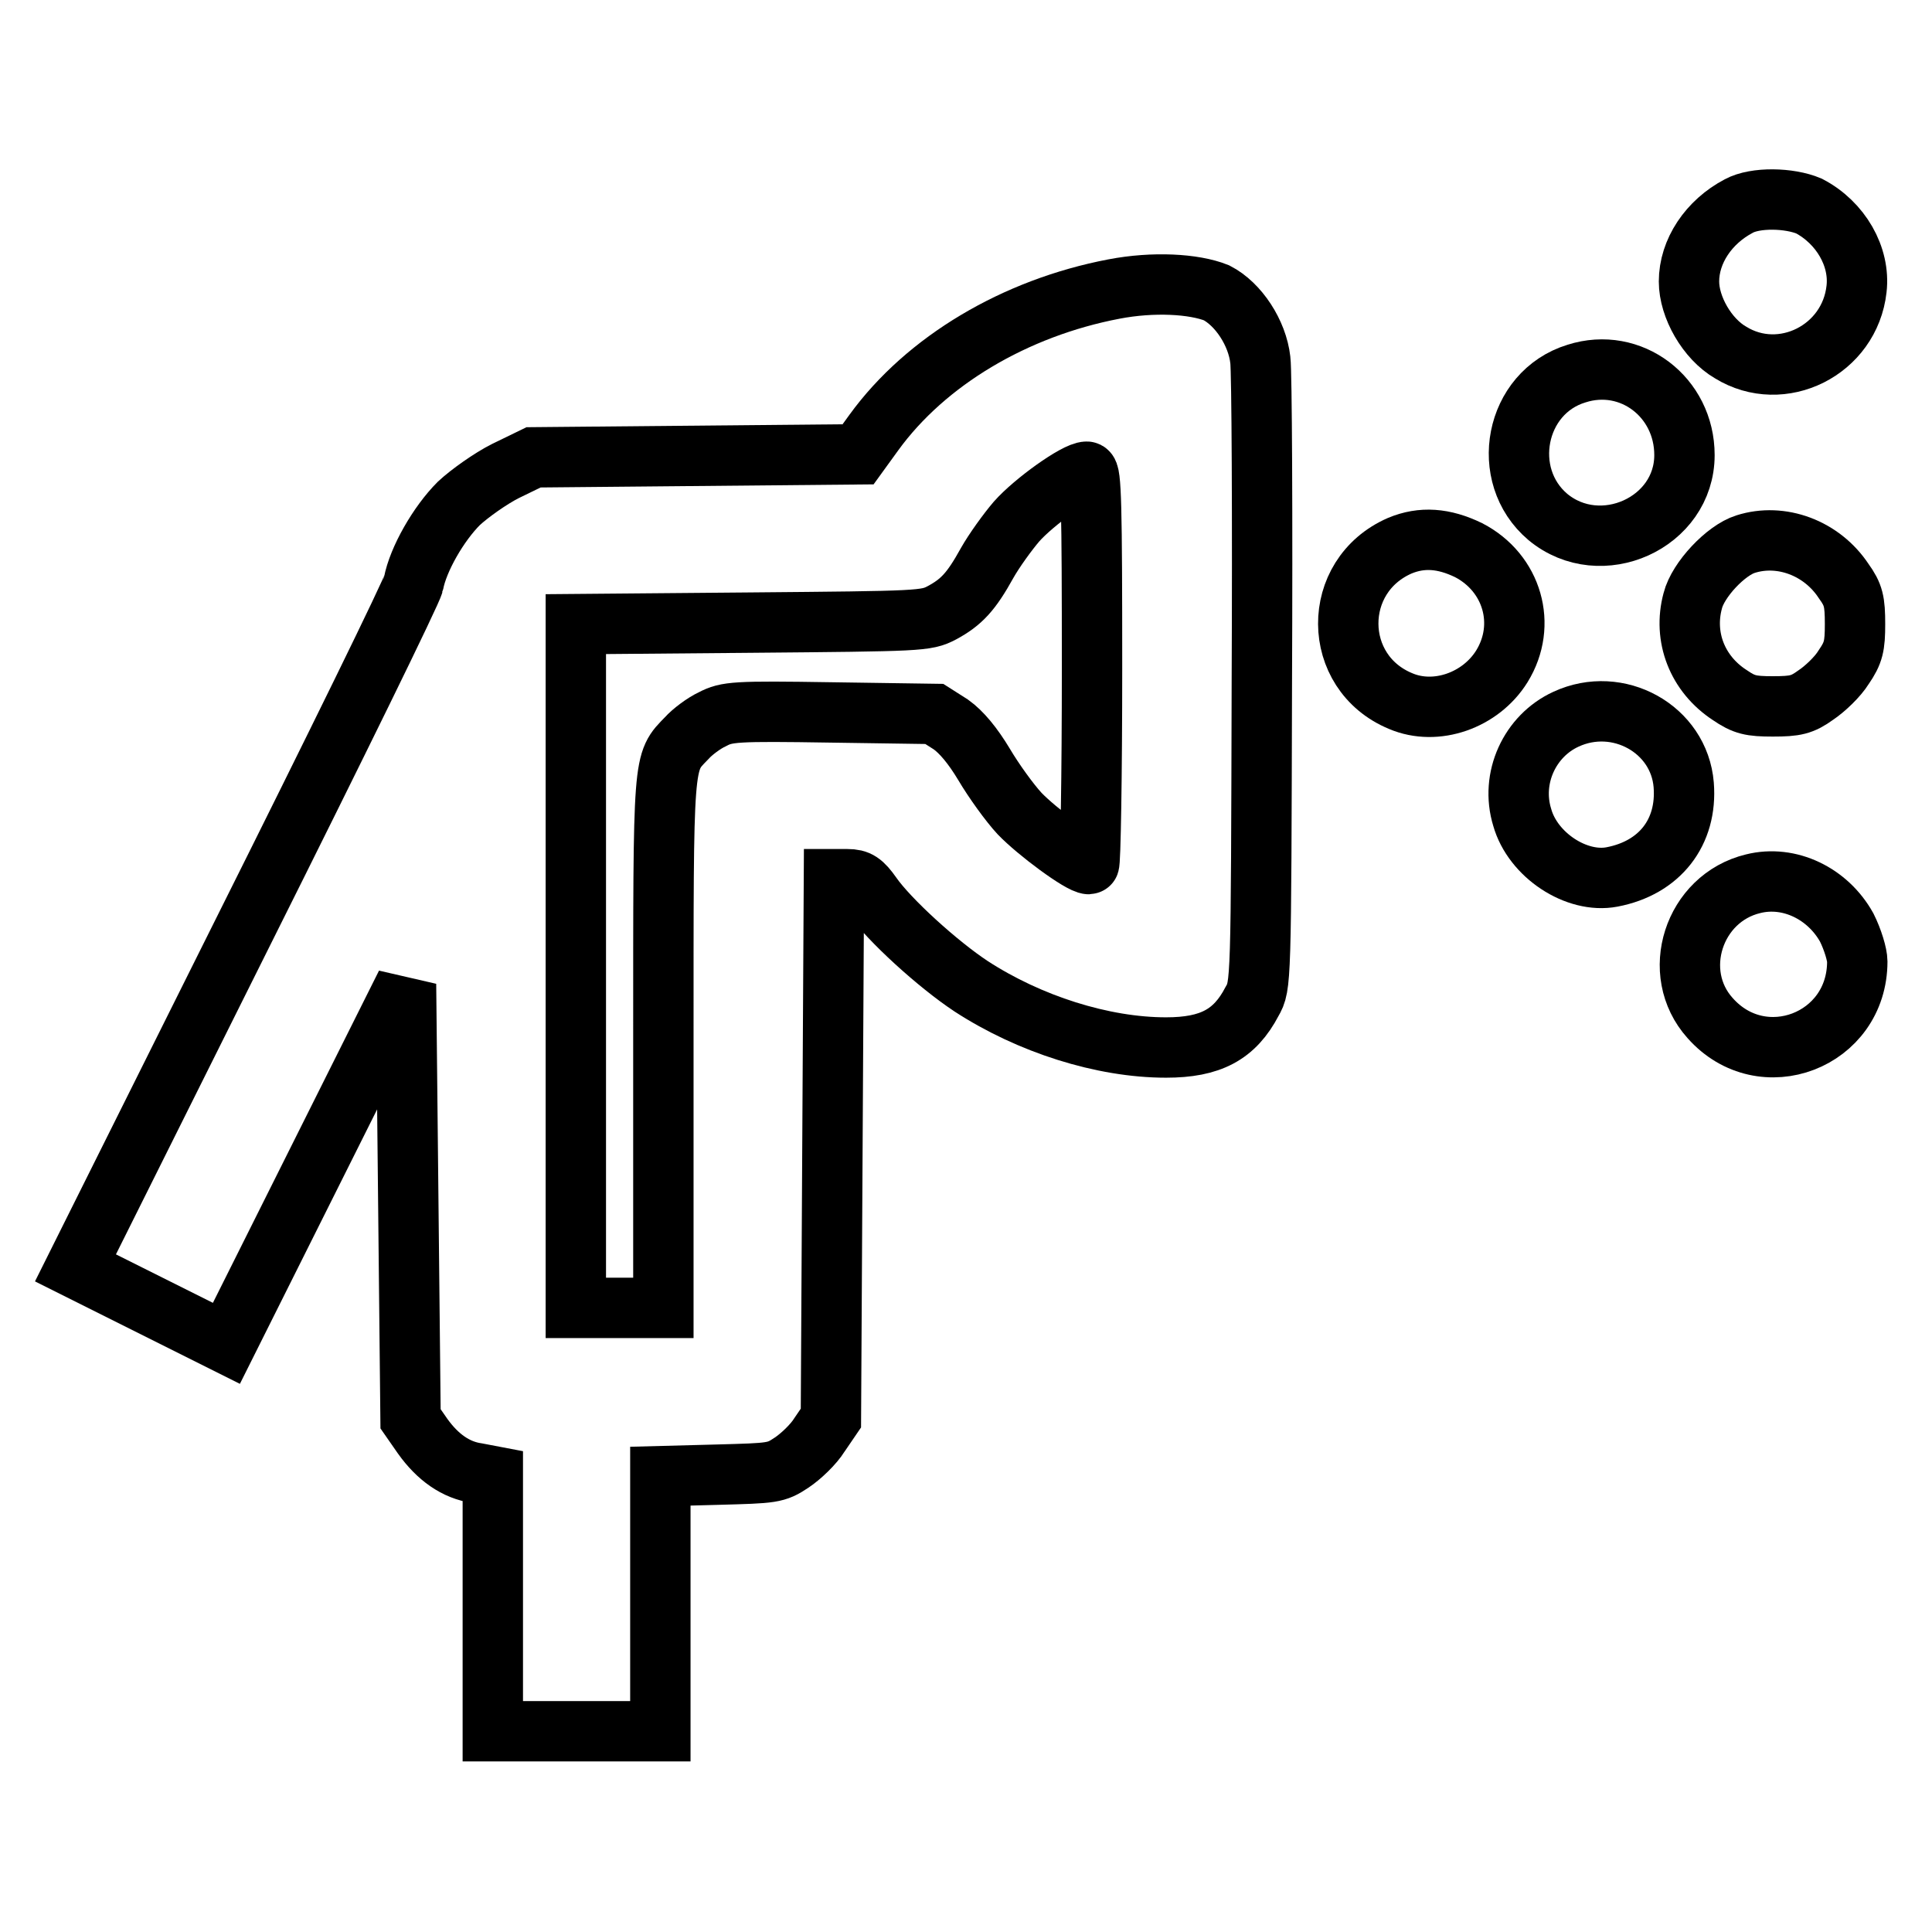
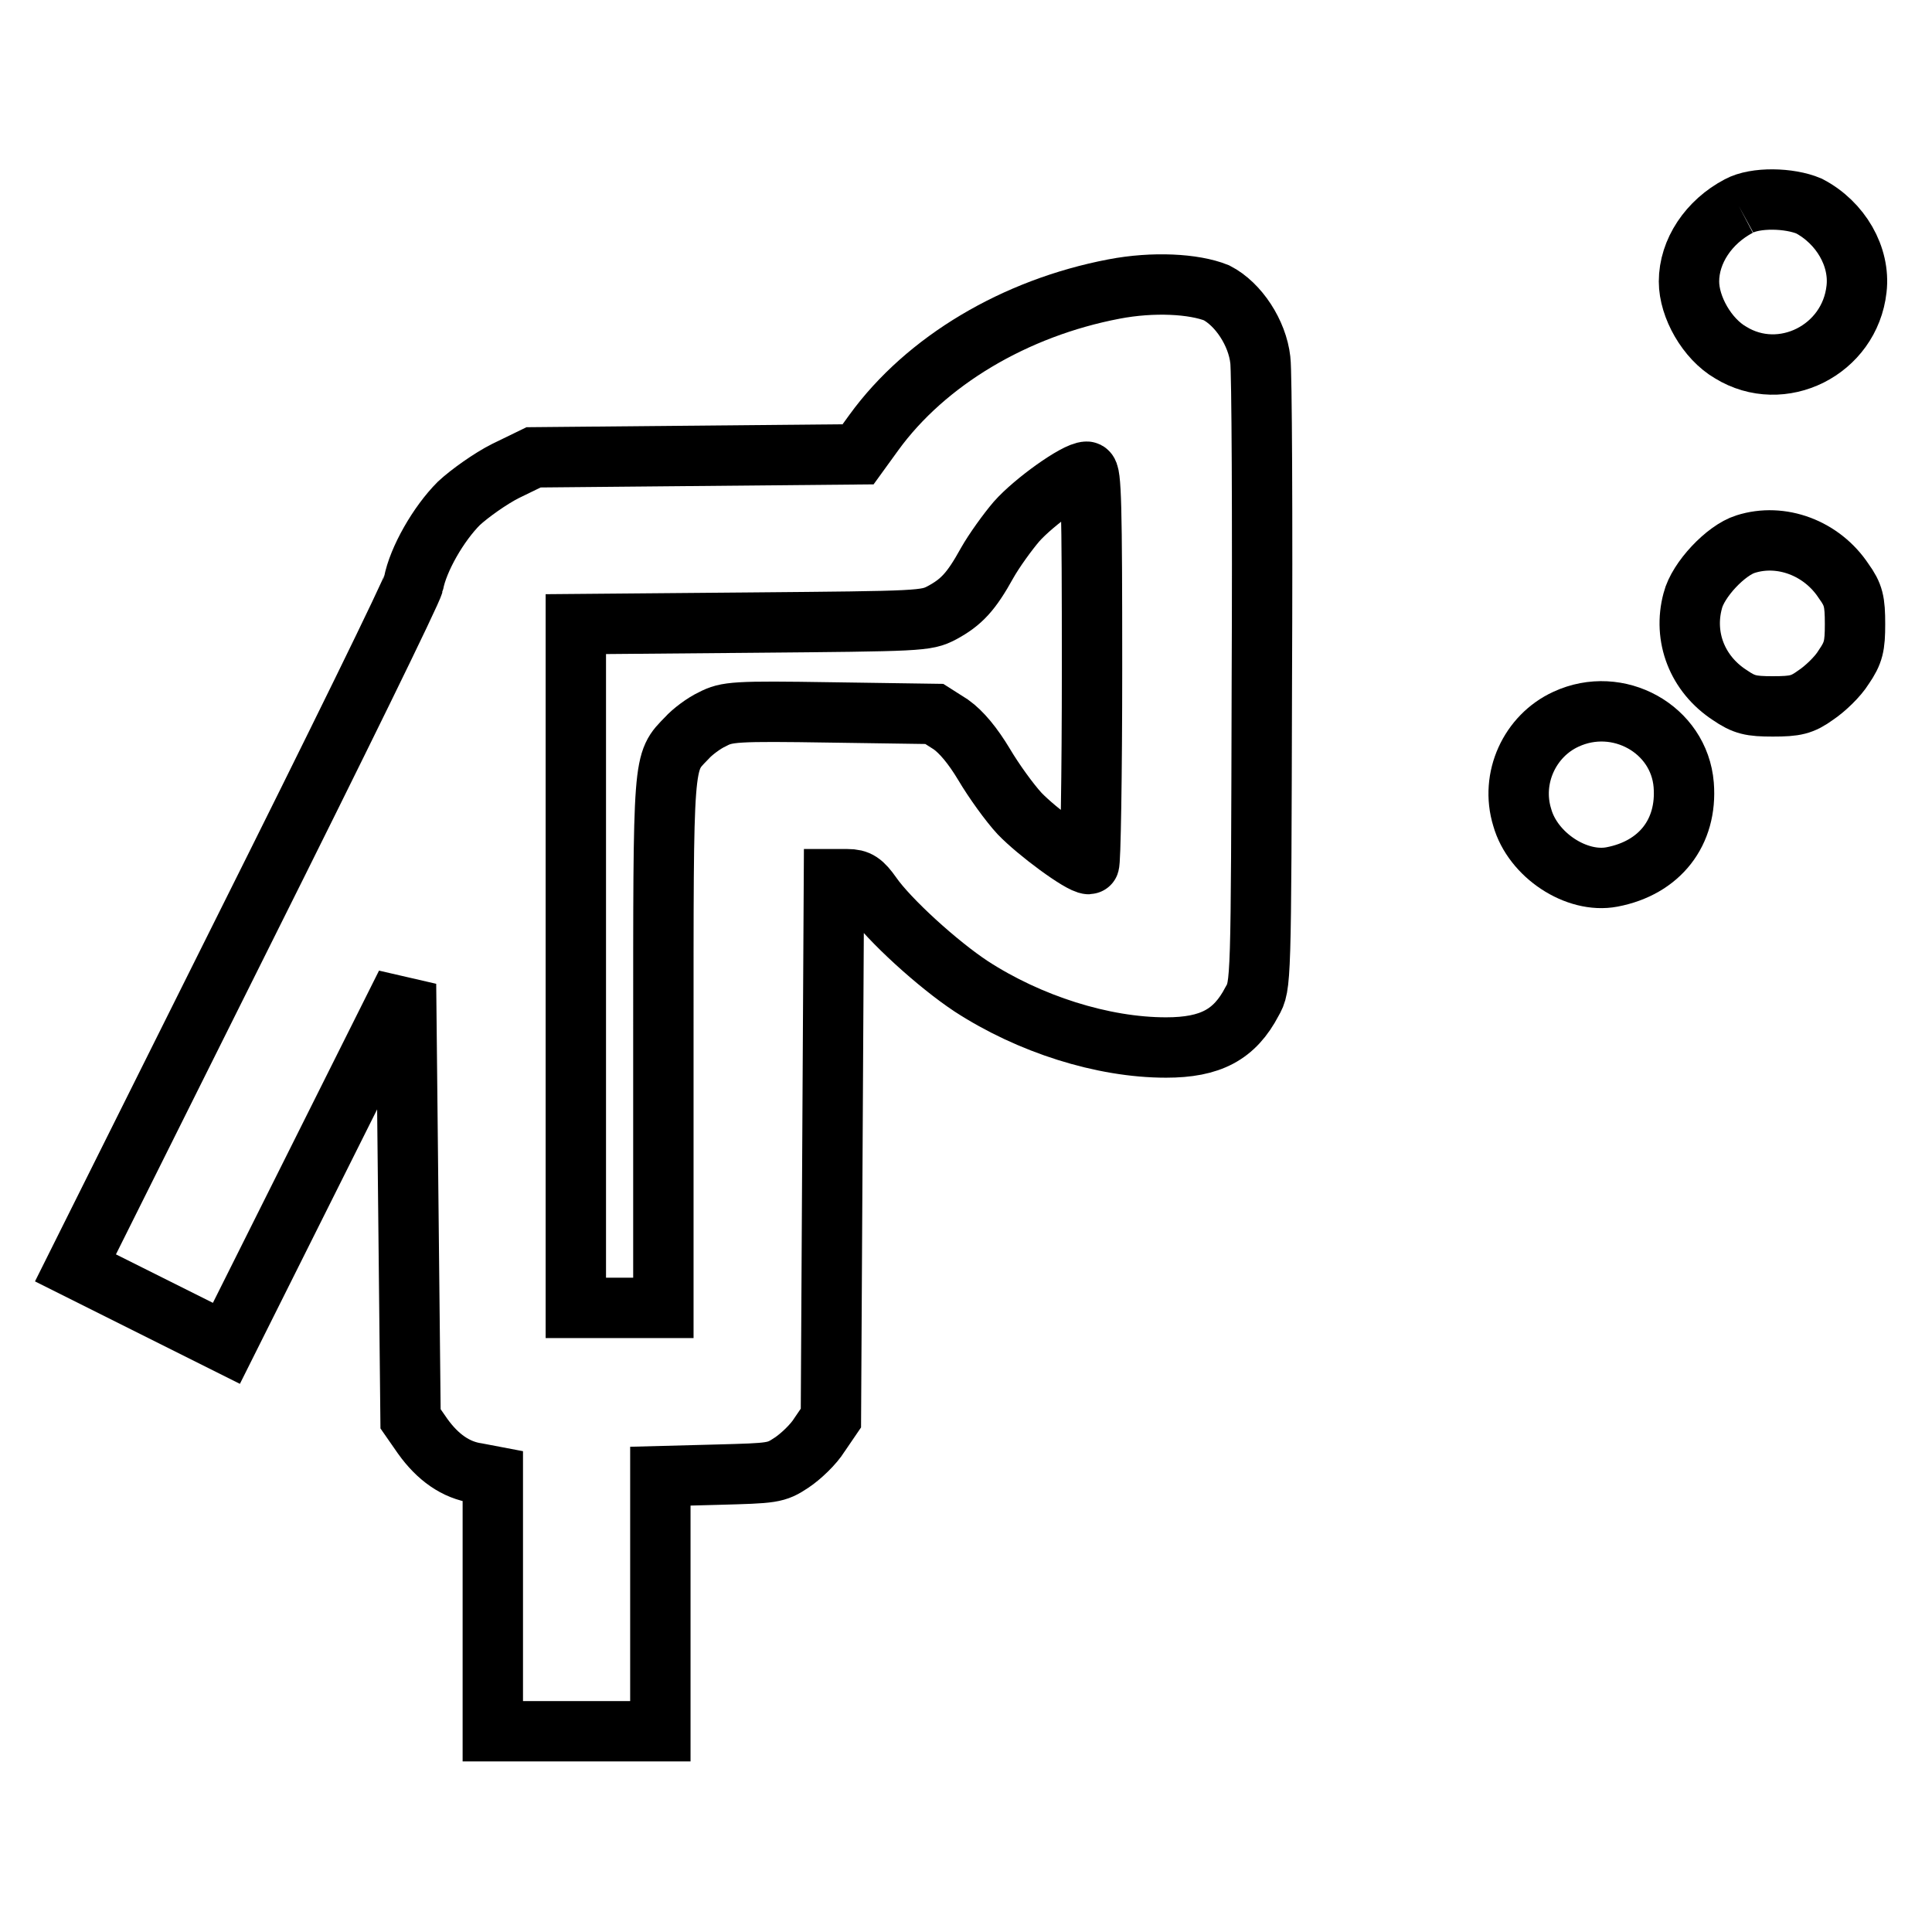
<svg xmlns="http://www.w3.org/2000/svg" version="1.1" x="0px" y="0px" viewBox="0 0 256 256" enable-background="new 0 0 256 256" xml:space="preserve">
  <g>
    <g>
      <g>
-         <path stroke-width="8" fill-opacity="0" stroke="#000000" d="M230.4,27.3c-4,2.1-6.6,6-6.6,10c0,3.4,2.4,7.6,5.5,9.4c6.8,4.2,15.8-0.3,16.7-8.4c0.5-4.3-2.1-8.8-6.3-11C237.1,26.2,232.6,26.1,230.4,27.3z" />
+         <path stroke-width="8" fill-opacity="0" stroke="#000000" d="M230.4,27.3c-4,2.1-6.6,6-6.6,10c0,3.4,2.4,7.6,5.5,9.4c6.8,4.2,15.8-0.3,16.7-8.4c0.5-4.3-2.1-8.8-6.3-11C237.1,26.2,232.6,26.1,230.4,27.3" />
        <path stroke-width="8" fill-opacity="0" stroke="#000000" d="M147.6,38.3c-13.1,2.5-24.9,9.5-31.8,19l-2.1,2.9l-21.5,0.2l-21.5,0.2L67,62.4c-2,1-4.8,3-6.2,4.3c-2.7,2.7-5.4,7.4-6,10.6c-0.2,1-10.4,21.8-22.6,46.2L10,168l10,5l10,5l11.9-23.8l11.9-23.8l0.3,28.8l0.3,28.8l1.6,2.3c2,2.8,4.4,4.5,7.2,4.9l2.1,0.4v16.9v16.9h11.1h11.1v-16.9v-16.9l7.6-0.2c7.3-0.2,7.7-0.2,9.8-1.6c1.2-0.8,2.9-2.4,3.7-3.7l1.5-2.2l0.2-35.7l0.2-35.7h1.8c1.4,0,2,0.4,3.2,2.1c2.3,3.3,8.8,9.2,13.2,12.1c7.7,5,17.4,8.1,25.8,8.1c5.9,0,9.1-1.7,11.4-6.1c1.2-2.1,1.2-2.3,1.3-42.2c0.1-22,0-41.3-0.2-42.8c-0.4-3.6-2.9-7.4-5.8-8.9C158.2,37.6,152.8,37.3,147.6,38.3z M144.7,88.5c0,14.3-0.2,26-0.4,26c-1.1,0-6.9-4.3-9.2-6.7c-1.3-1.4-3.4-4.3-4.7-6.5c-1.5-2.5-3-4.3-4.4-5.3l-2.2-1.4l-13.7-0.2c-12.7-0.2-13.8-0.1-15.7,0.9c-1.1,0.5-2.7,1.7-3.4,2.5c-3.2,3.3-3.1,2.2-3.1,40.5v35h-5.8h-5.8V128V82.7l23.2-0.2c22.5-0.2,23.2-0.2,25.3-1.3c2.6-1.4,3.9-2.8,6-6.6c0.9-1.6,2.7-4.1,3.9-5.5c2.3-2.6,7.9-6.6,9.3-6.6C144.6,62.5,144.7,67,144.7,88.5z" />
-         <path stroke-width="8" fill-opacity="0" stroke="#000000" d="M208.9,49.5c-8.2,2.5-10.3,13.5-3.8,19c7,5.8,18.1,0.8,18.1-8.2C223.2,52.6,216.1,47.2,208.9,49.5z" />
-         <path stroke-width="8" fill-opacity="0" stroke="#000000" d="M185.5,72.3c-9.2,4-9.1,16.8,0.1,20.6c4.7,2,10.6-0.1,13.4-4.6c3.4-5.5,1.4-12.4-4.4-15.4C191.3,71.3,188.4,71.1,185.5,72.3z" />
        <path stroke-width="8" fill-opacity="0" stroke="#000000" d="M231.3,72.1c-2.6,0.8-6.3,4.7-7,7.5c-1.3,4.8,0.6,9.7,4.9,12.5c1.9,1.3,2.8,1.5,5.7,1.5c3,0,3.9-0.2,5.7-1.5c1.2-0.8,2.9-2.4,3.7-3.7c1.3-1.9,1.5-2.8,1.5-5.7c0-3-0.2-3.9-1.5-5.7C241.4,72.6,236,70.6,231.3,72.1z" />
        <path stroke-width="8" fill-opacity="0" stroke="#000000" d="M207.5,95.3c-4.8,2.2-7.4,7.8-5.8,13c1.4,5,7.2,8.8,11.9,7.9c6.3-1.2,10-5.9,9.5-12.2C222.5,96.6,214.4,92.1,207.5,95.3z" />
-         <path stroke-width="8" fill-opacity="0" stroke="#000000" d="M232.3,117.1c-7.9,1.9-11.1,11.8-5.7,17.8c6.9,7.8,19.5,3,19.5-7.5c0-0.9-0.6-2.9-1.4-4.5C242.2,118.4,237.1,115.9,232.3,117.1z" />
      </g>
    </g>
  </g>
</svg>